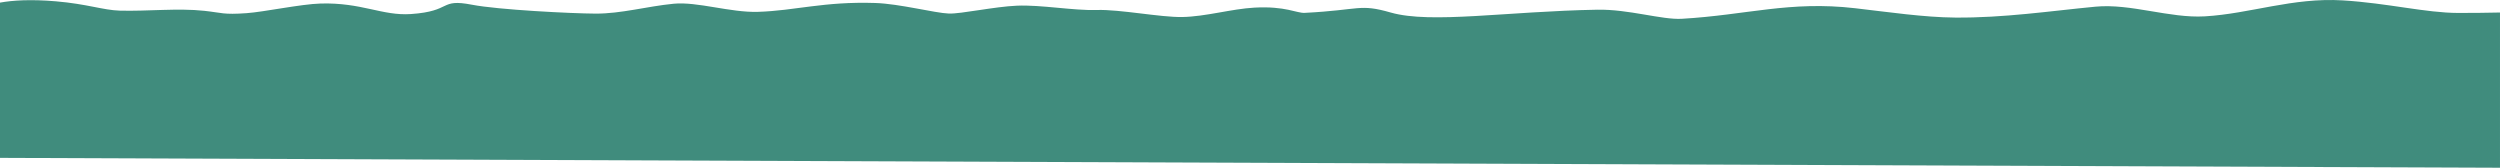
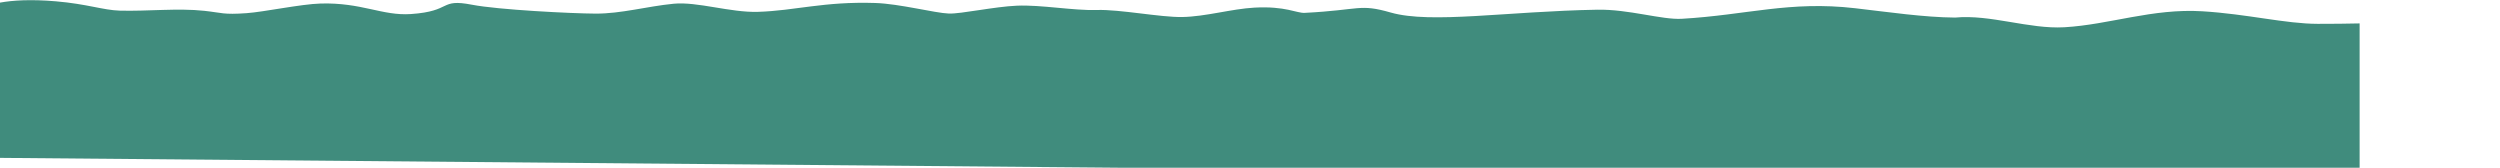
<svg xmlns="http://www.w3.org/2000/svg" version="1.1" id="Layer_1" x="0px" y="0px" width="841.89px" height="56.482px" viewBox="0 0 841.89 56.482" enable-background="new 0 0 841.89 56.482" xml:space="preserve">
-   <path fill="#408C7D" d="M0,0.882c4.297-0.782,10.336-1.158,18.761-0.443c10.593,0.896,16.014,2.989,21.584,3.145  C49.631,3.84,59.862,2.677,68.764,3.64c6.104,0.66,6.339,1.357,14.261,0.795c5.916-0.42,18.335-3.058,24.917-3.246  c13.856-0.397,20.811,4.201,30.43,3.545c14.058-0.96,9.409-5.299,20.562-3.143c8.873,1.716,33.467,2.954,41.581,2.995  c8.697,0.044,17.23-2.435,26.352-3.33c7.88-0.773,19.127,3.022,28.375,2.733c12.674-0.396,22.096-3.544,39.529-2.983  c8.19,0.264,20.073,3.396,24.78,3.558c4.086,0.14,15.259-2.329,22.953-2.653c8.081-0.34,19.004,1.699,26.836,1.454  s21.354,2.488,28.781,2.366c7.85-0.128,16.653-2.749,24.322-3.165C432.91,2,436.669,4.469,439.349,4.333  c18.881-0.961,18.309-3.172,29.021-0.104c13.531,3.872,39.234-0.431,69.592-0.963c10.461-0.185,21.707,3.447,28.396,3.062  c21.857-1.264,36.291-6.104,58.336-3.562c11.418,1.316,23.178,3.062,33.701,3.152c16.391,0.141,32.092-2.221,47.271-3.67  c11.838-1.131,24.945,3.947,36.799,3.261c15.242-0.884,29.662-6.407,46.461-5.38c15.24,0.934,27.959,4.213,38.85,4.23  c5.014,0.008,9.729-0.047,14.111-0.146v52.271L0,53.163V0.882z" />
+   <path fill="#408C7D" d="M0,0.882c4.297-0.782,10.336-1.158,18.761-0.443c10.593,0.896,16.014,2.989,21.584,3.145  C49.631,3.84,59.862,2.677,68.764,3.64c6.104,0.66,6.339,1.357,14.261,0.795c5.916-0.42,18.335-3.058,24.917-3.246  c13.856-0.397,20.811,4.201,30.43,3.545c14.058-0.96,9.409-5.299,20.562-3.143c8.873,1.716,33.467,2.954,41.581,2.995  c8.697,0.044,17.23-2.435,26.352-3.33c7.88-0.773,19.127,3.022,28.375,2.733c12.674-0.396,22.096-3.544,39.529-2.983  c8.19,0.264,20.073,3.396,24.78,3.558c4.086,0.14,15.259-2.329,22.953-2.653c8.081-0.34,19.004,1.699,26.836,1.454  s21.354,2.488,28.781,2.366c7.85-0.128,16.653-2.749,24.322-3.165C432.91,2,436.669,4.469,439.349,4.333  c18.881-0.961,18.309-3.172,29.021-0.104c13.531,3.872,39.234-0.431,69.592-0.963c10.461-0.185,21.707,3.447,28.396,3.062  c21.857-1.264,36.291-6.104,58.336-3.562c11.418,1.316,23.178,3.062,33.701,3.152c11.838-1.131,24.945,3.947,36.799,3.261c15.242-0.884,29.662-6.407,46.461-5.38c15.24,0.934,27.959,4.213,38.85,4.23  c5.014,0.008,9.729-0.047,14.111-0.146v52.271L0,53.163V0.882z" />
</svg>